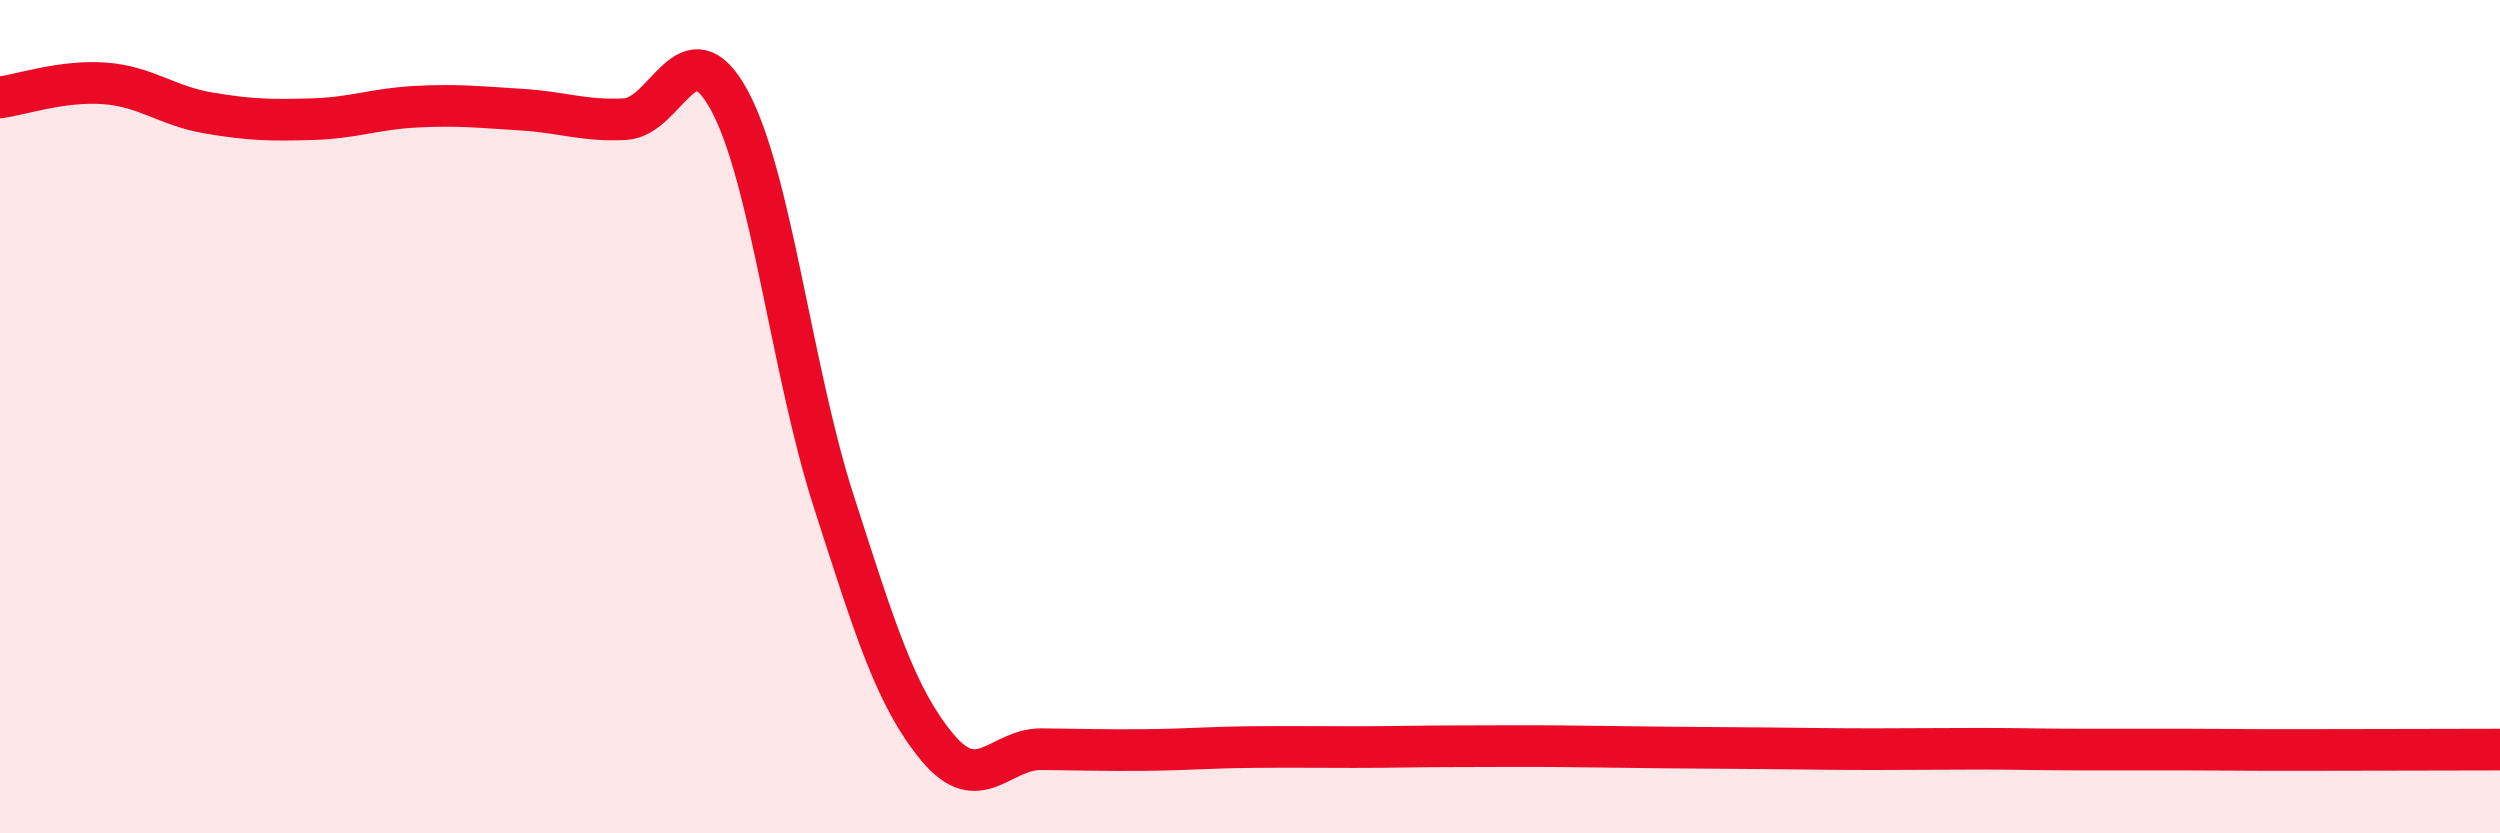
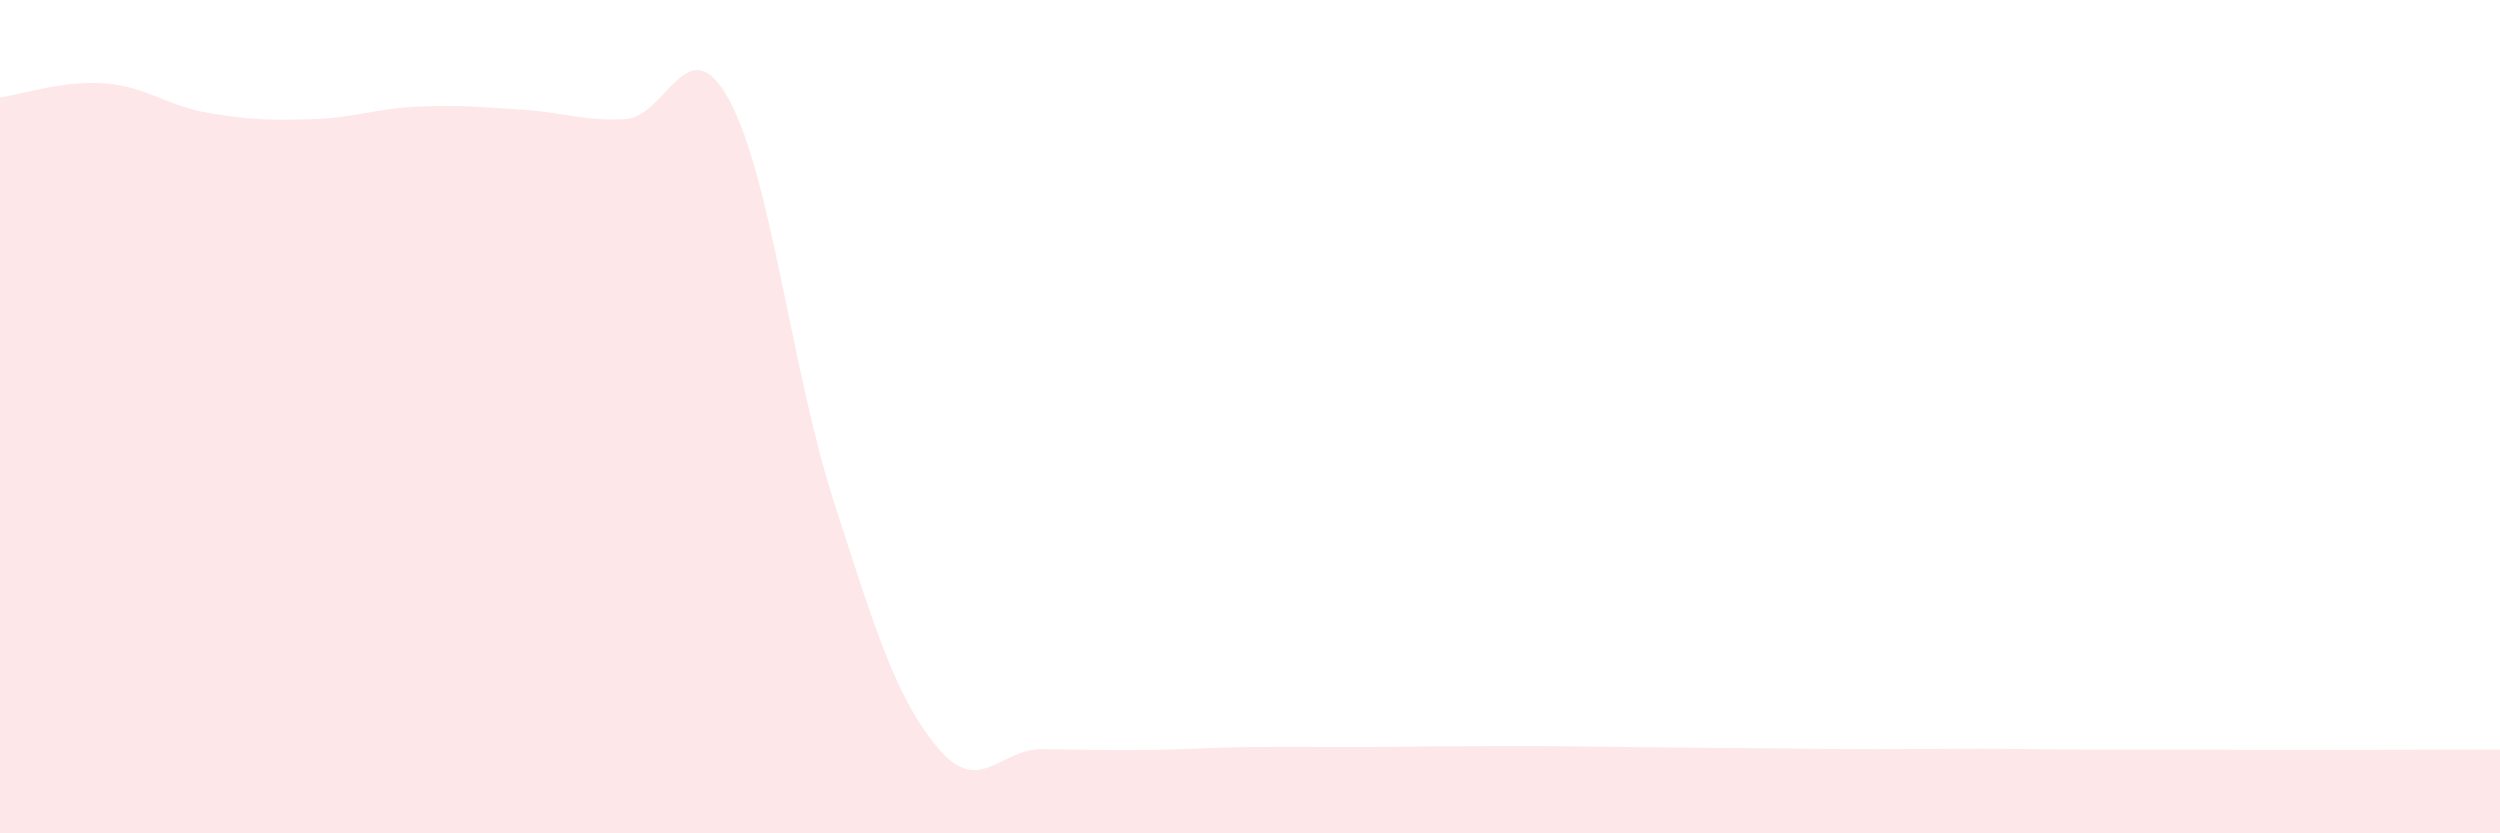
<svg xmlns="http://www.w3.org/2000/svg" width="60" height="20" viewBox="0 0 60 20">
  <path d="M 0,2.34 C 0.5,2.27 1.5,1.93 2.5,2 C 3.5,2.07 4,2.54 5,2.71 C 6,2.88 6.5,2.89 7.5,2.86 C 8.5,2.83 9,2.61 10,2.56 C 11,2.51 11.5,2.57 12.5,2.63 C 13.5,2.69 14,2.91 15,2.86 C 16,2.81 16.5,0.57 17.5,2.4 C 18.5,4.23 19,8.89 20,12 C 21,15.11 21.5,16.74 22.5,17.94 C 23.5,19.14 24,17.97 25,17.98 C 26,17.99 26.5,18.01 27.5,18 C 28.5,17.99 29,17.94 30,17.93 C 31,17.92 31.5,17.93 32.5,17.93 C 33.5,17.93 34,17.91 35,17.91 C 36,17.91 36.5,17.9 37.5,17.91 C 38.5,17.92 39,17.93 40,17.94 C 41,17.95 41.5,17.95 42.5,17.96 C 43.5,17.97 44,17.98 45,17.98 C 46,17.98 46.5,17.97 47.5,17.97 C 48.5,17.97 49,17.99 50,17.99 C 51,17.99 51.5,17.99 52.5,17.99 C 53.5,17.99 53.5,18 55,18 C 56.5,18 59,17.99 60,17.99L60 20L0 20Z" fill="#EB0A25" opacity="0.1" stroke-linecap="round" stroke-linejoin="round" />
-   <path d="M 0,2.34 C 0.5,2.27 1.5,1.93 2.5,2 C 3.5,2.07 4,2.54 5,2.71 C 6,2.88 6.5,2.89 7.5,2.86 C 8.5,2.83 9,2.61 10,2.56 C 11,2.51 11.5,2.57 12.5,2.63 C 13.5,2.69 14,2.91 15,2.86 C 16,2.81 16.5,0.57 17.5,2.4 C 18.5,4.23 19,8.89 20,12 C 21,15.11 21.5,16.74 22.5,17.94 C 23.5,19.14 24,17.97 25,17.98 C 26,17.99 26.5,18.01 27.5,18 C 28.5,17.99 29,17.94 30,17.93 C 31,17.92 31.5,17.93 32.5,17.93 C 33.5,17.93 34,17.91 35,17.91 C 36,17.91 36.5,17.9 37.5,17.91 C 38.5,17.92 39,17.93 40,17.94 C 41,17.95 41.5,17.95 42.5,17.96 C 43.5,17.97 44,17.98 45,17.98 C 46,17.98 46.5,17.97 47.5,17.97 C 48.5,17.97 49,17.99 50,17.99 C 51,17.99 51.5,17.99 52.5,17.99 C 53.5,17.99 53.5,18 55,18 C 56.5,18 59,17.99 60,17.99" stroke="#EB0A25" stroke-width="1" fill="none" stroke-linecap="round" stroke-linejoin="round" />
</svg>